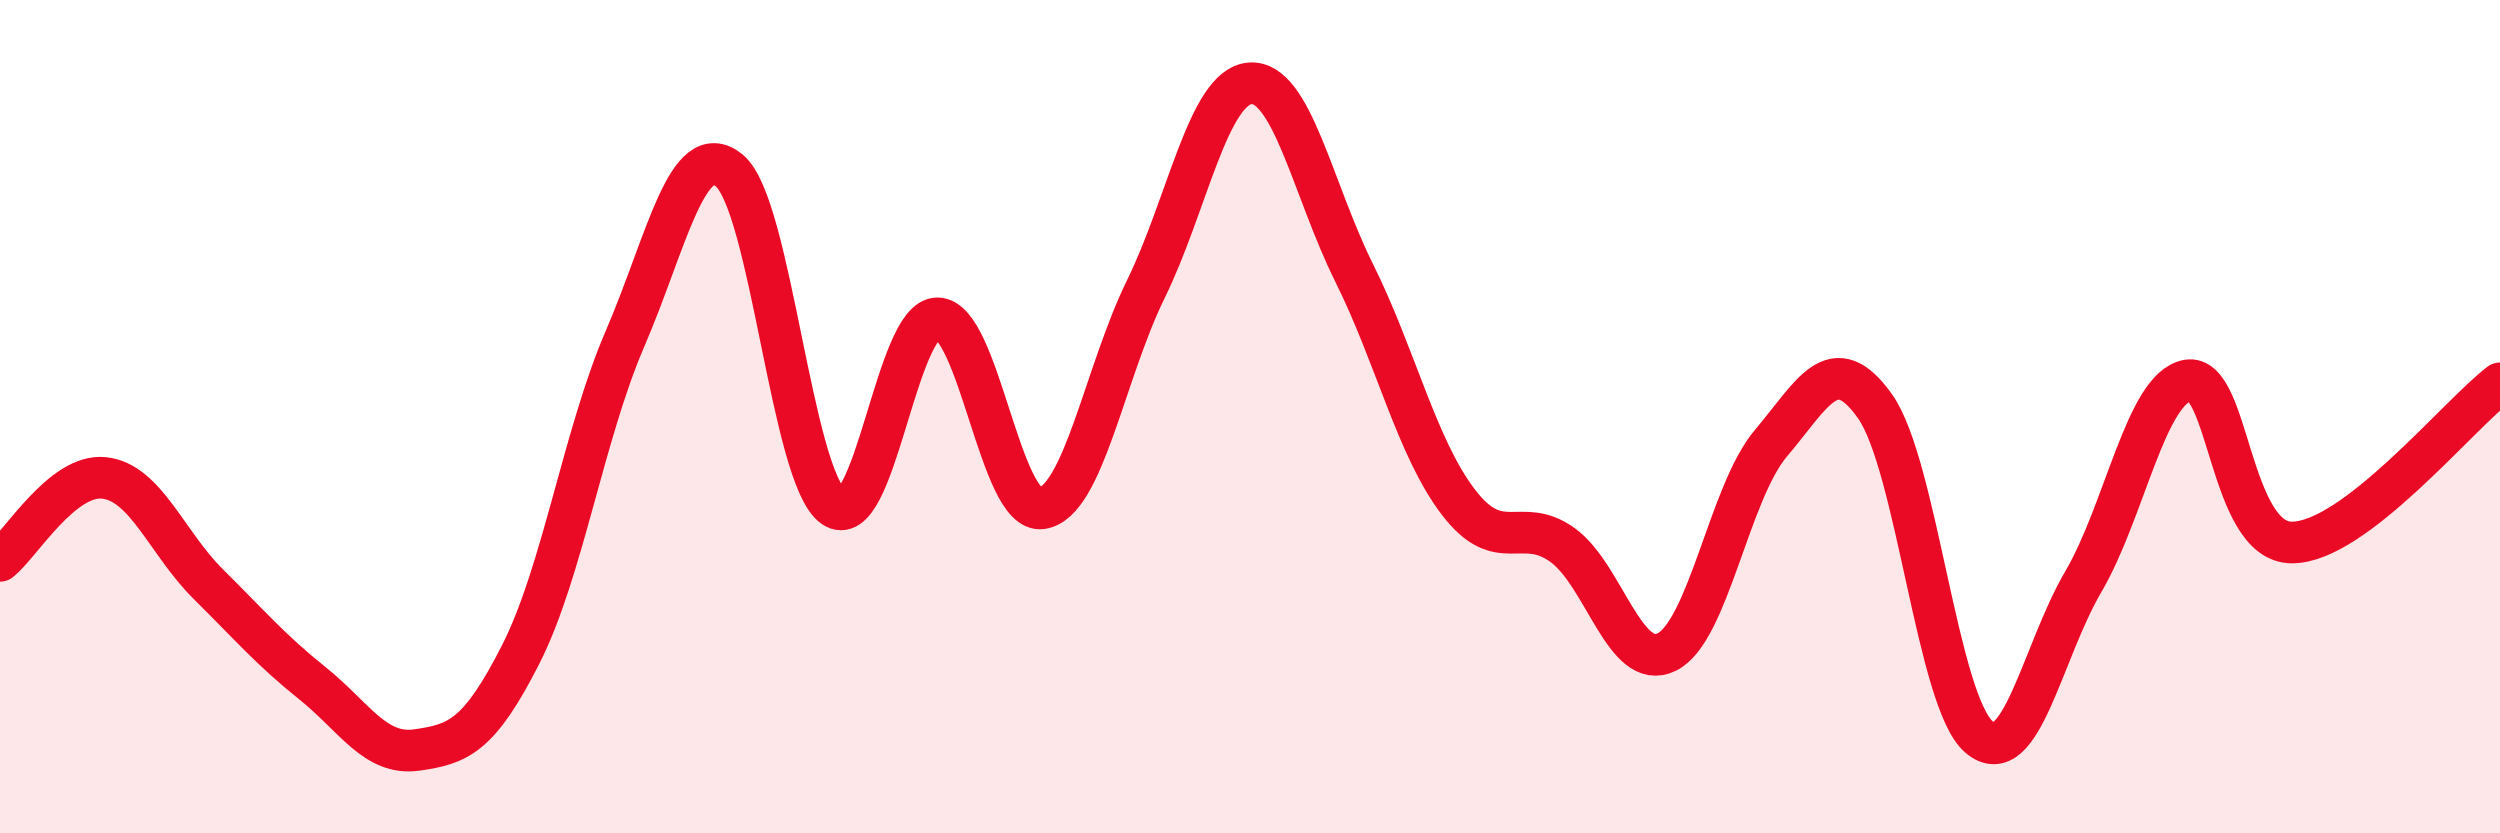
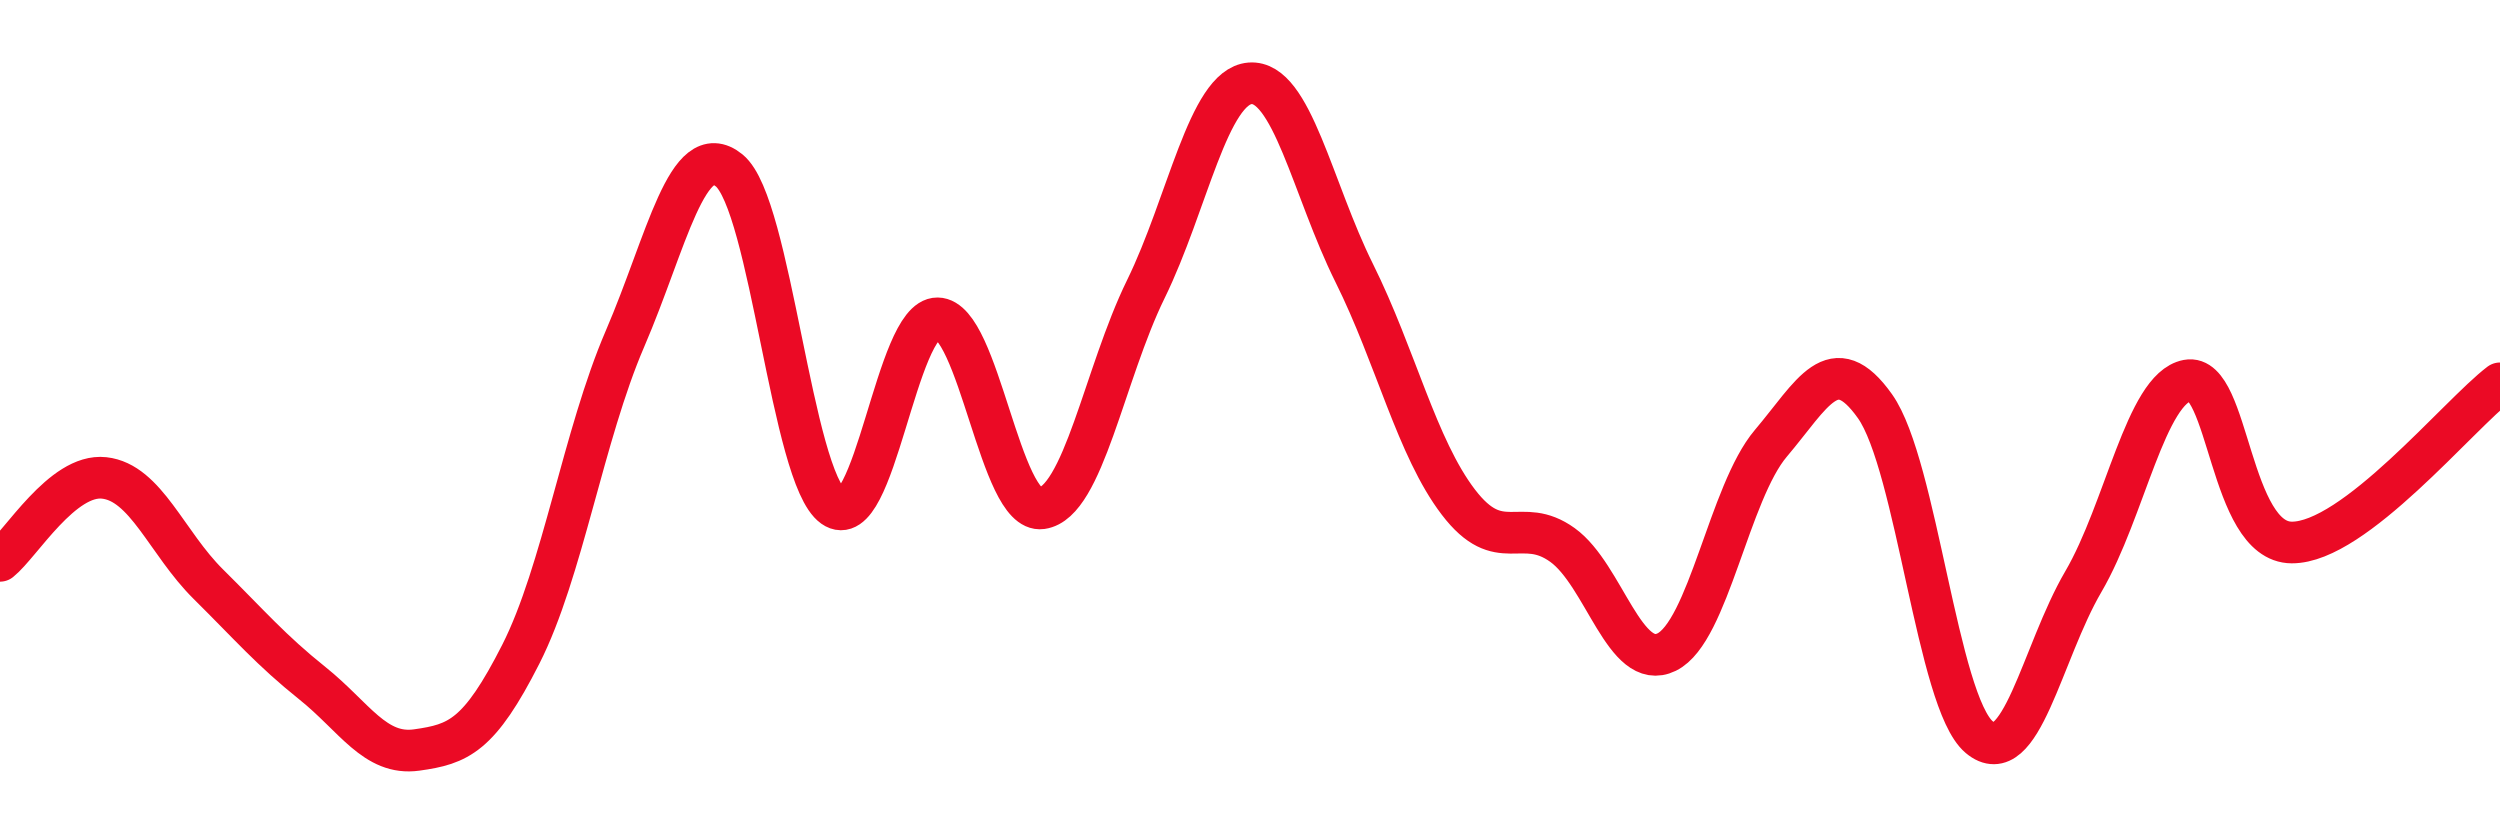
<svg xmlns="http://www.w3.org/2000/svg" width="60" height="20" viewBox="0 0 60 20">
-   <path d="M 0,13.46 C 0.5,13.06 1.5,11.36 2.5,11.47 C 3.5,11.58 4,13.03 5,14.02 C 6,15.01 6.5,15.6 7.5,16.4 C 8.5,17.2 9,18.14 10,18 C 11,17.86 11.5,17.67 12.5,15.7 C 13.5,13.73 14,10.45 15,8.13 C 16,5.81 16.5,3.28 17.5,4.09 C 18.5,4.9 19,11.45 20,12.16 C 21,12.87 21.5,7.63 22.5,7.64 C 23.5,7.65 24,12.34 25,12.2 C 26,12.06 26.5,8.98 27.5,6.94 C 28.5,4.9 29,2.08 30,2 C 31,1.92 31.5,4.54 32.5,6.55 C 33.5,8.56 34,10.74 35,12.05 C 36,13.36 36.5,12.36 37.5,13.08 C 38.5,13.8 39,16.14 40,15.65 C 41,15.16 41.5,11.82 42.5,10.64 C 43.5,9.46 44,8.34 45,9.75 C 46,11.16 46.5,16.85 47.5,17.69 C 48.5,18.53 49,15.67 50,13.96 C 51,12.25 51.5,9.32 52.5,9.13 C 53.5,8.94 53.5,13.01 55,13.02 C 56.5,13.03 59,9.96 60,9.2L60 20L0 20Z" fill="#EB0A25" opacity="0.1" stroke-linecap="round" stroke-linejoin="round" />
  <path d="M 0,13.46 C 0.5,13.06 1.5,11.36 2.5,11.47 C 3.5,11.58 4,13.03 5,14.02 C 6,15.01 6.5,15.6 7.5,16.4 C 8.5,17.2 9,18.14 10,18 C 11,17.86 11.5,17.67 12.5,15.7 C 13.5,13.73 14,10.45 15,8.13 C 16,5.81 16.5,3.28 17.5,4.09 C 18.5,4.9 19,11.45 20,12.16 C 21,12.87 21.5,7.63 22.5,7.64 C 23.5,7.65 24,12.34 25,12.2 C 26,12.06 26.5,8.98 27.5,6.94 C 28.5,4.9 29,2.08 30,2 C 31,1.92 31.5,4.54 32.5,6.55 C 33.5,8.56 34,10.74 35,12.05 C 36,13.36 36.5,12.36 37.5,13.08 C 38.5,13.8 39,16.14 40,15.65 C 41,15.16 41.5,11.82 42.5,10.64 C 43.5,9.46 44,8.34 45,9.75 C 46,11.16 46.5,16.85 47.5,17.69 C 48.5,18.53 49,15.67 50,13.96 C 51,12.25 51.5,9.32 52.5,9.13 C 53.5,8.94 53.5,13.01 55,13.02 C 56.5,13.03 59,9.96 60,9.2" stroke="#EB0A25" stroke-width="1" fill="none" stroke-linecap="round" stroke-linejoin="round" />
</svg>